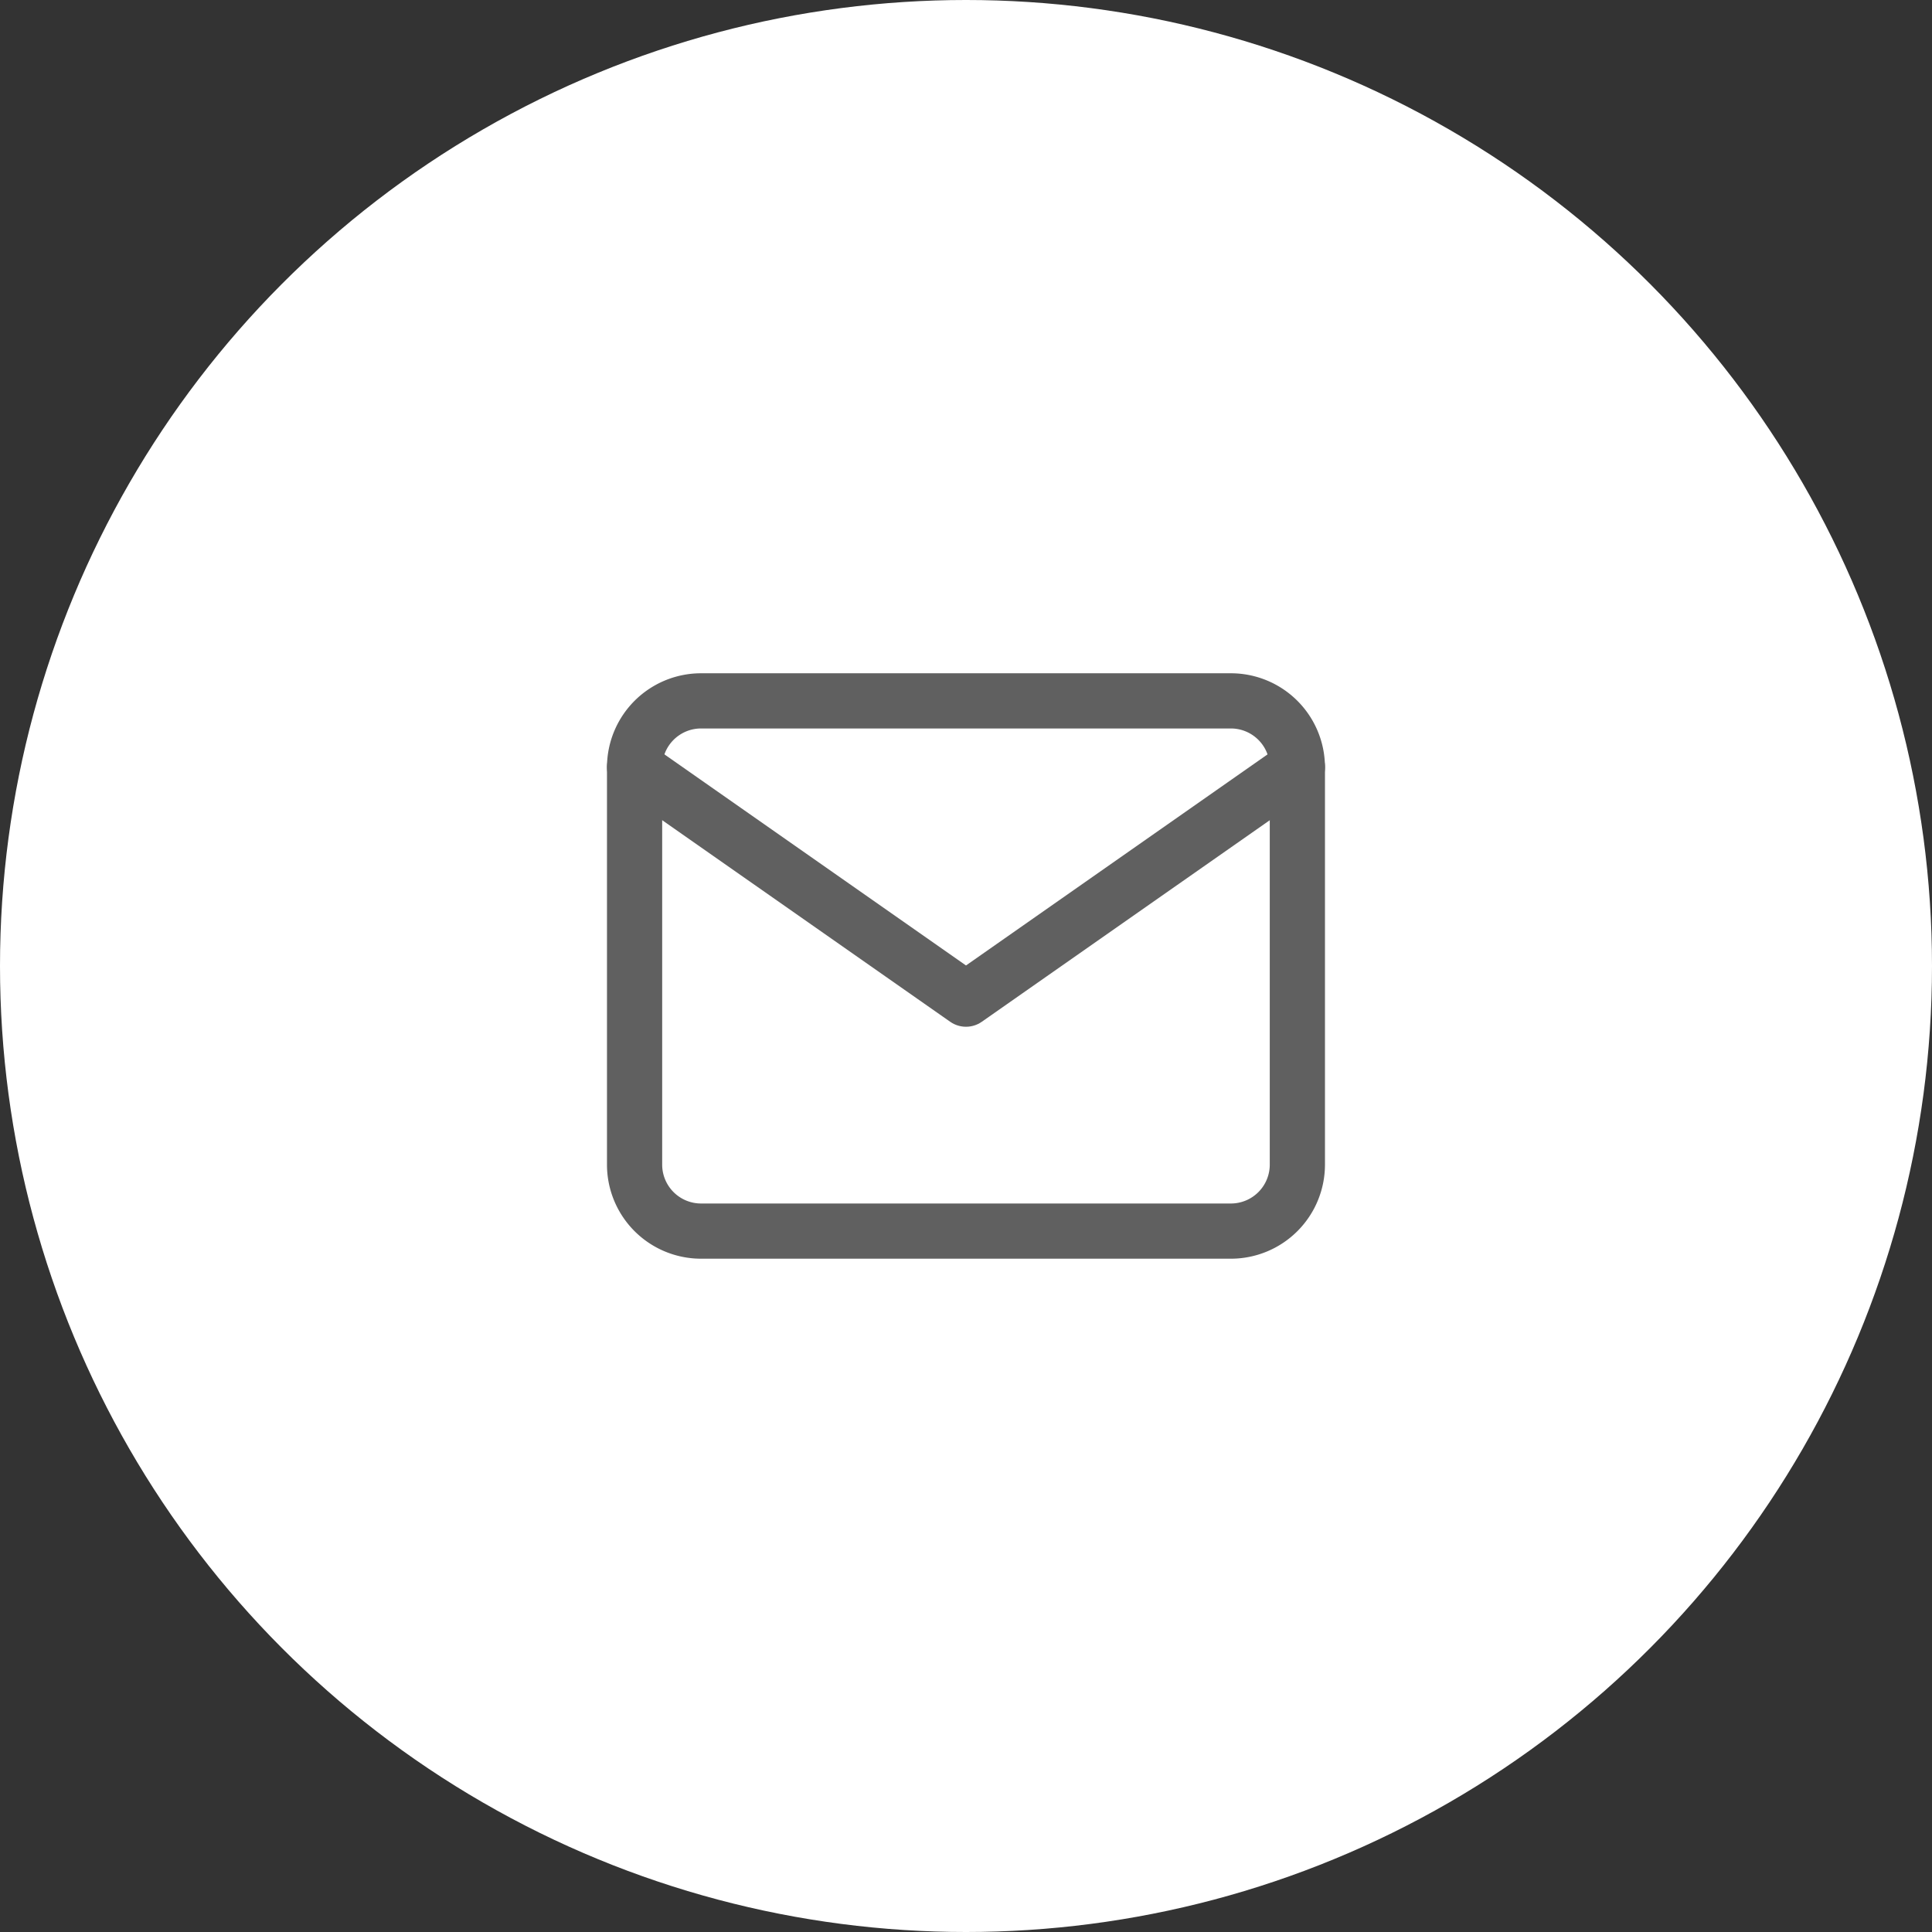
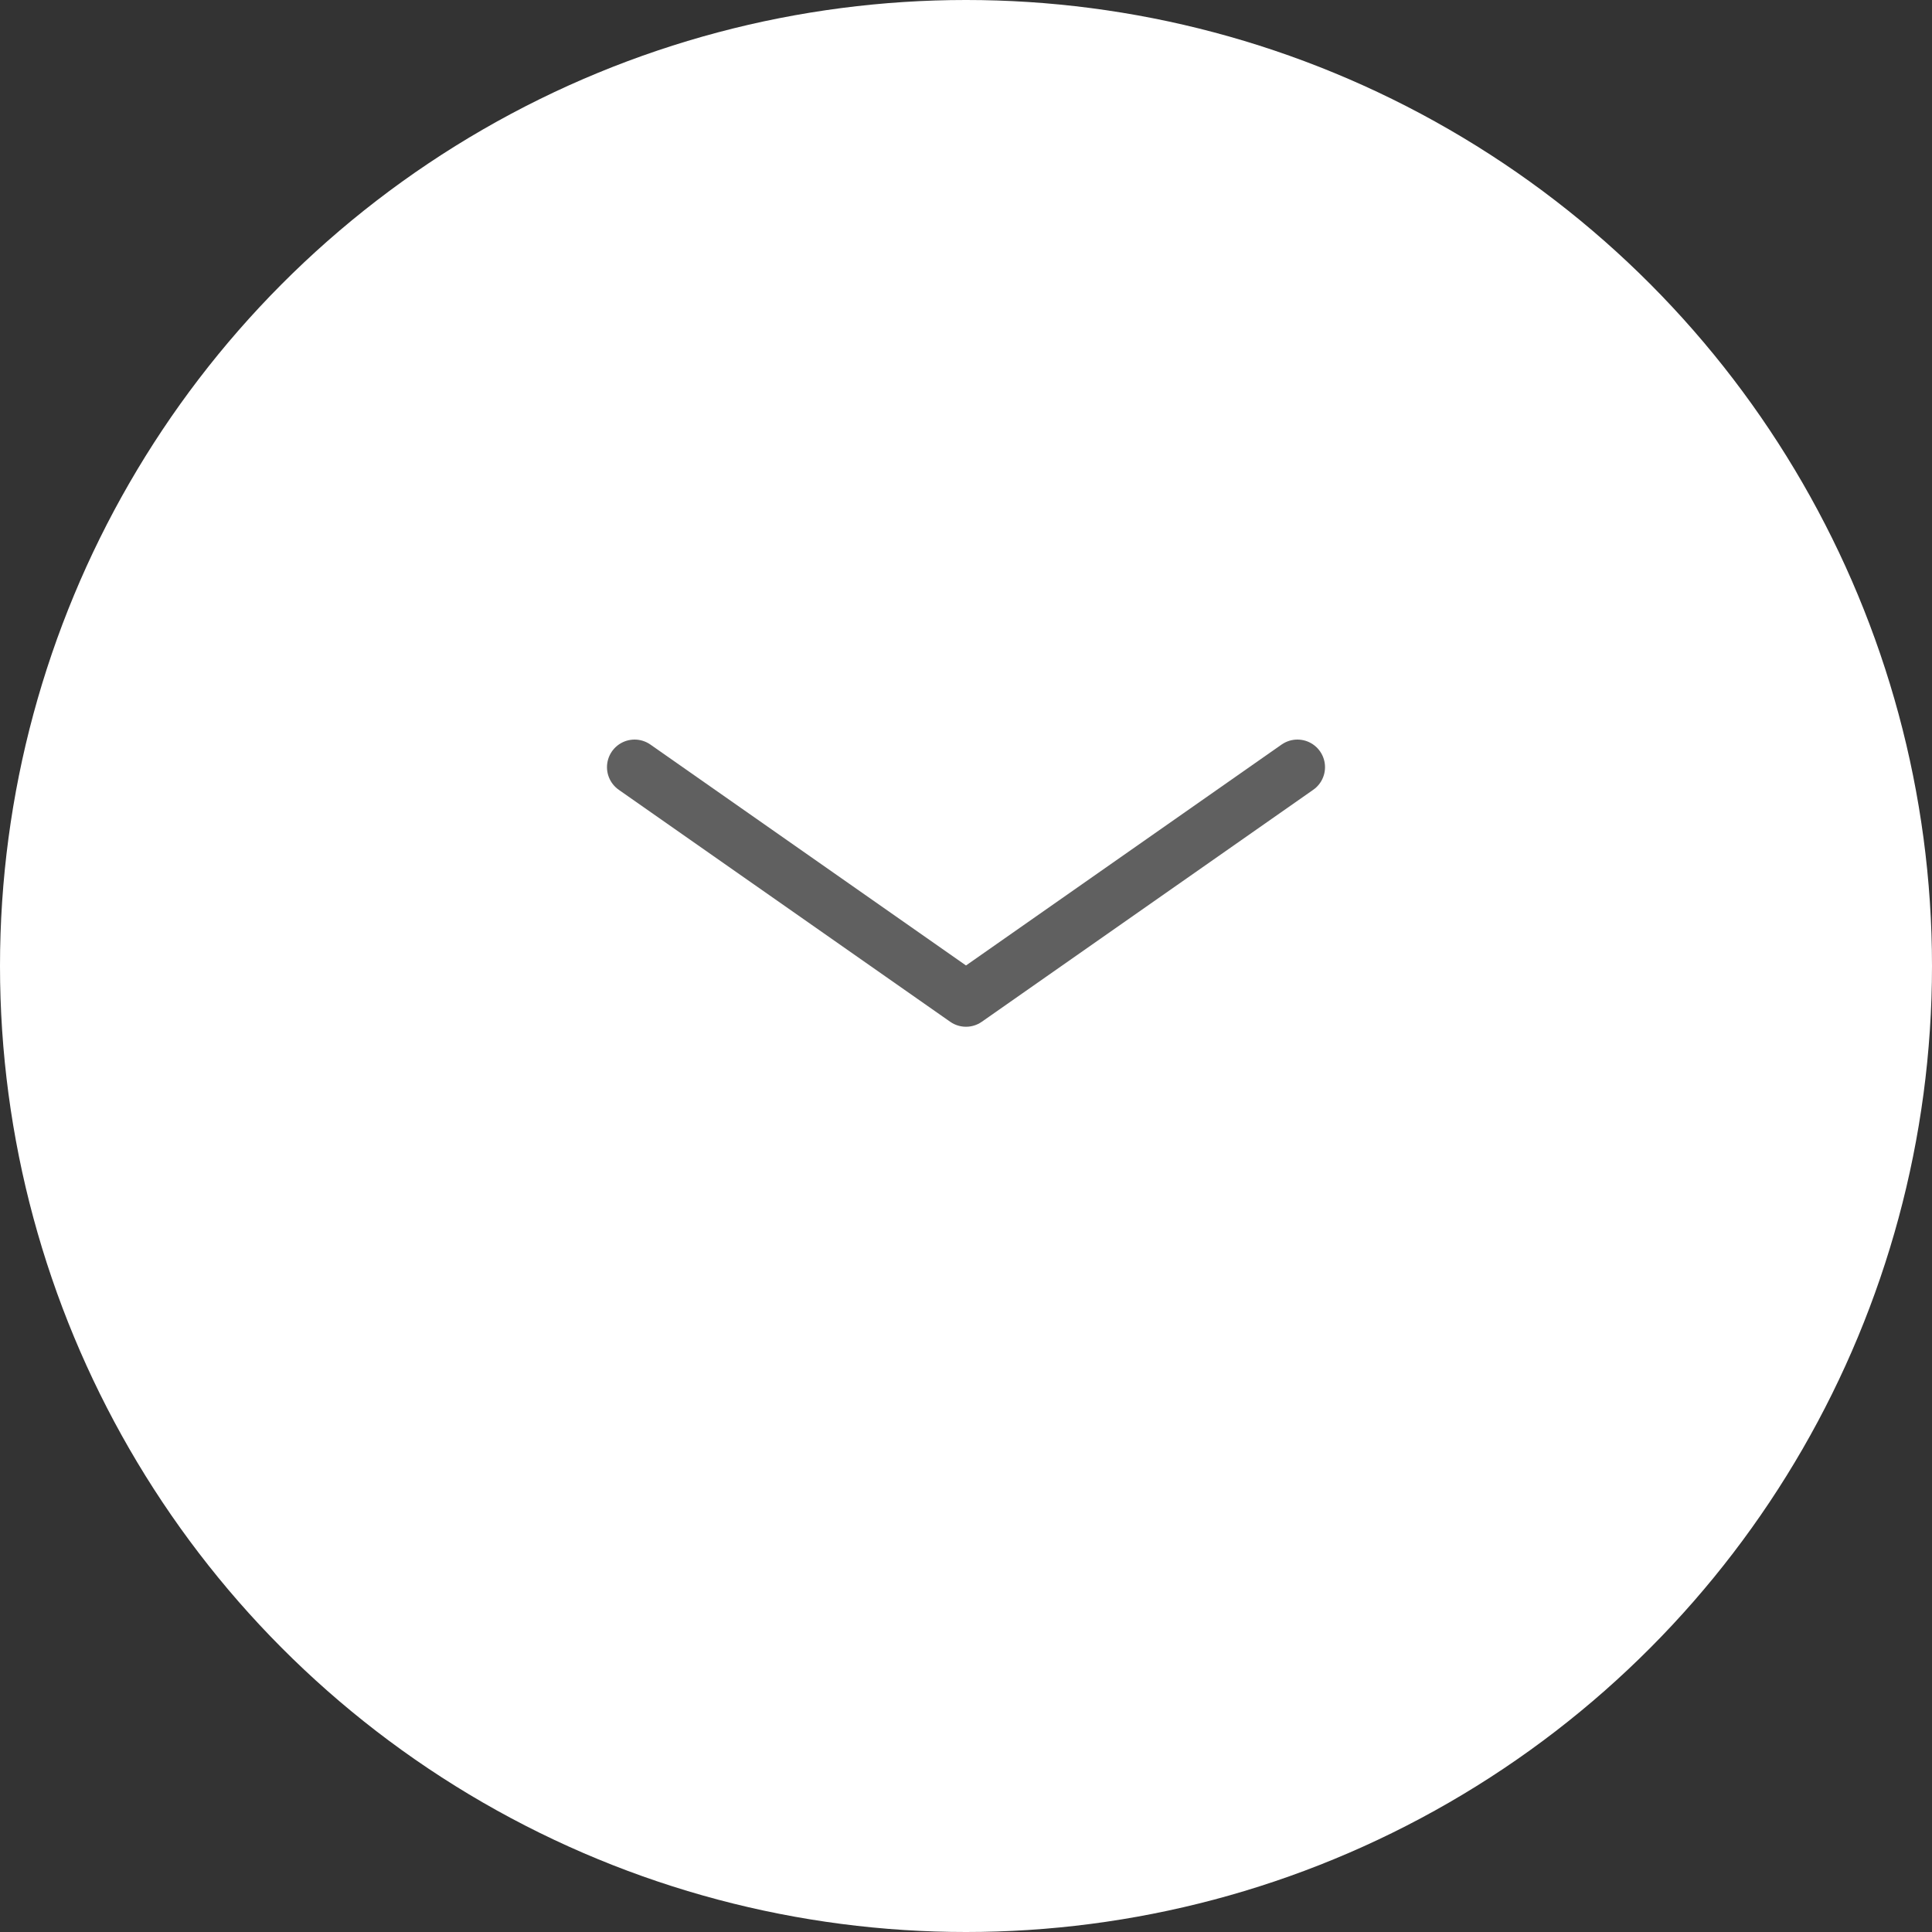
<svg xmlns="http://www.w3.org/2000/svg" width="70" height="70" viewBox="0 0 70 70">
  <rect x="0" y="0" width="70" height="70" fill="#333333" stroke="none" />
  <g id="Group_2275" data-name="Group 2275" transform="translate(-953 -6241)">
    <g id="Group_1870" data-name="Group 1870" transform="translate(899 5784)">
      <circle id="Ellipse_50" data-name="Ellipse 50" cx="35" cy="35" r="35" transform="translate(54 457)" fill="#fff" />
    </g>
    <g id="Icon_feather-mail" data-name="Icon feather-mail" transform="translate(972.992 6260.394)">
-       <path id="Path_3216" data-name="Path 3216" d="M5.4,6H24.614a2.409,2.409,0,0,1,2.4,2.4V22.811a2.409,2.409,0,0,1-2.4,2.4H5.4a2.409,2.409,0,0,1-2.4-2.4V8.4A2.409,2.409,0,0,1,5.4,6Z" fill="none" stroke="#606060" stroke-linecap="round" stroke-linejoin="round" stroke-width="2" />
      <path id="Path_3217" data-name="Path 3217" d="M27.016,9,15.008,17.405,3,9" transform="translate(0 -0.598)" fill="none" stroke="#606060" stroke-linecap="round" stroke-linejoin="round" stroke-width="2" />
    </g>
  </g>
</svg>